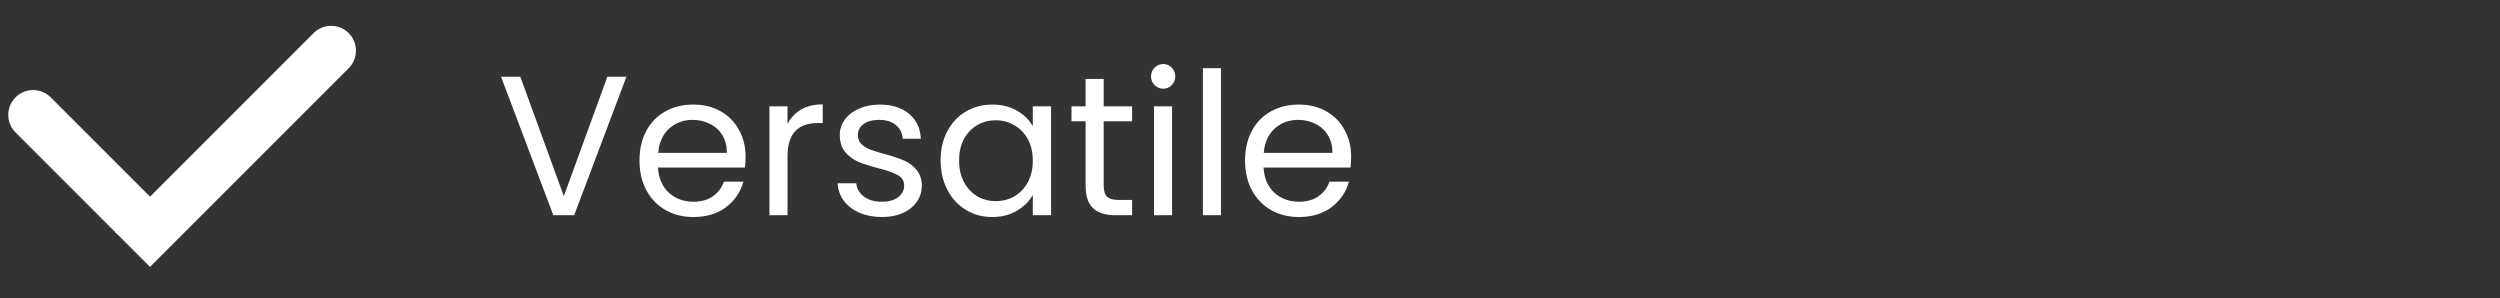
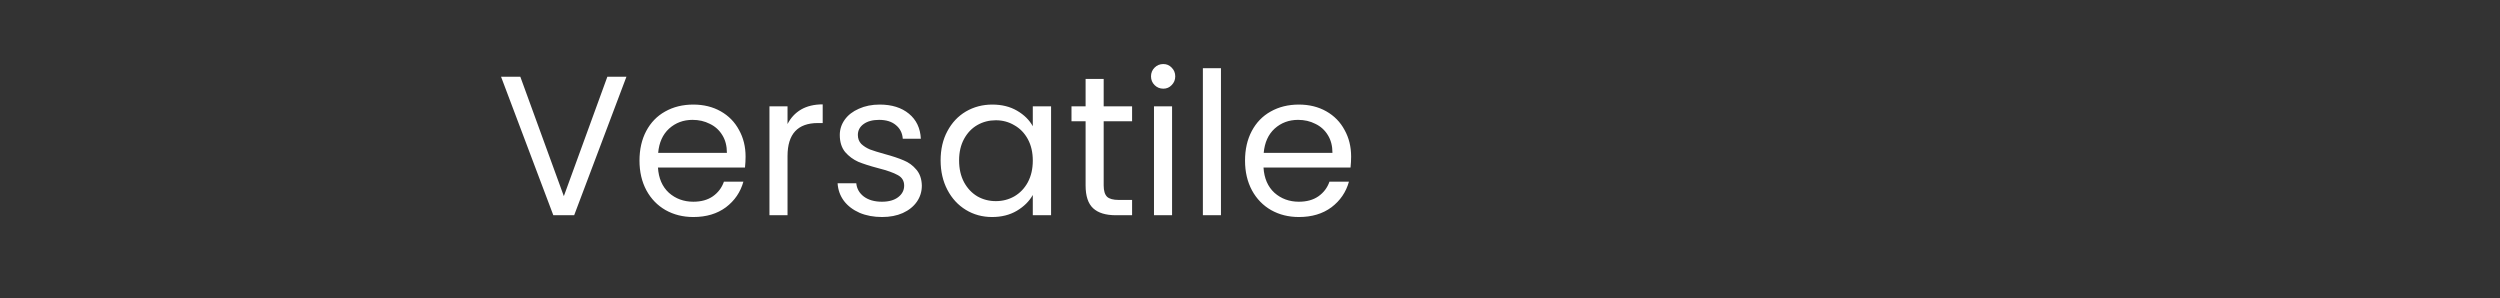
<svg xmlns="http://www.w3.org/2000/svg" fill="none" viewBox="0 0 151 18" height="18" width="151">
  <rect x="0" y="0" width="151" height="18" fill="#333333" stroke="none" />
-   <path stroke-linecap="round" stroke-width="3" stroke="white" d="M2 6.939L8 12.939" />
-   <path fill="white" d="M21.061 4.121C21.646 3.535 21.646 2.586 21.061 2C20.475 1.414 19.525 1.414 18.939 2L21.061 4.121ZM18.939 2L6.939 14L9.061 16.121L21.061 4.121L18.939 2Z" />
  <path fill="white" d="M37.836 4.636L34.68 13H33.42L30.264 4.636H31.428L34.056 11.848L36.684 4.636H37.836ZM45.033 9.46C45.033 9.668 45.021 9.888 44.997 10.12H39.741C39.781 10.768 40.001 11.276 40.401 11.644C40.809 12.004 41.301 12.184 41.877 12.184C42.349 12.184 42.741 12.076 43.053 11.86C43.373 11.636 43.597 11.34 43.725 10.972H44.901C44.725 11.604 44.373 12.12 43.845 12.52C43.317 12.912 42.661 13.108 41.877 13.108C41.253 13.108 40.693 12.968 40.197 12.688C39.709 12.408 39.325 12.012 39.045 11.5C38.765 10.98 38.625 10.38 38.625 9.7C38.625 9.02 38.761 8.424 39.033 7.912C39.305 7.4 39.685 7.008 40.173 6.736C40.669 6.456 41.237 6.316 41.877 6.316C42.501 6.316 43.053 6.452 43.533 6.724C44.013 6.996 44.381 7.372 44.637 7.852C44.901 8.324 45.033 8.86 45.033 9.46ZM43.905 9.232C43.905 8.816 43.813 8.46 43.629 8.164C43.445 7.86 43.193 7.632 42.873 7.48C42.561 7.32 42.213 7.24 41.829 7.24C41.277 7.24 40.805 7.416 40.413 7.768C40.029 8.12 39.809 8.608 39.753 9.232H43.905ZM47.567 7.492C47.759 7.116 48.031 6.824 48.383 6.616C48.743 6.408 49.179 6.304 49.691 6.304V7.432H49.403C48.179 7.432 47.567 8.096 47.567 9.424V13H46.475V6.424H47.567V7.492ZM53.279 13.108C52.775 13.108 52.323 13.024 51.923 12.856C51.523 12.68 51.207 12.44 50.975 12.136C50.743 11.824 50.615 11.468 50.591 11.068H51.719C51.751 11.396 51.903 11.664 52.175 11.872C52.455 12.08 52.819 12.184 53.267 12.184C53.683 12.184 54.011 12.092 54.251 11.908C54.491 11.724 54.611 11.492 54.611 11.212C54.611 10.924 54.483 10.712 54.227 10.576C53.971 10.432 53.575 10.292 53.039 10.156C52.551 10.028 52.151 9.9 51.839 9.772C51.535 9.636 51.271 9.44 51.047 9.184C50.831 8.92 50.723 8.576 50.723 8.152C50.723 7.816 50.823 7.508 51.023 7.228C51.223 6.948 51.507 6.728 51.875 6.568C52.243 6.4 52.663 6.316 53.135 6.316C53.863 6.316 54.451 6.5 54.899 6.868C55.347 7.236 55.587 7.74 55.619 8.38H54.527C54.503 8.036 54.363 7.76 54.107 7.552C53.859 7.344 53.523 7.24 53.099 7.24C52.707 7.24 52.395 7.324 52.163 7.492C51.931 7.66 51.815 7.88 51.815 8.152C51.815 8.368 51.883 8.548 52.019 8.692C52.163 8.828 52.339 8.94 52.547 9.028C52.763 9.108 53.059 9.2 53.435 9.304C53.907 9.432 54.291 9.56 54.587 9.688C54.883 9.808 55.135 9.992 55.343 10.24C55.559 10.488 55.671 10.812 55.679 11.212C55.679 11.572 55.579 11.896 55.379 12.184C55.179 12.472 54.895 12.7 54.527 12.868C54.167 13.028 53.751 13.108 53.279 13.108ZM56.813 9.688C56.813 9.016 56.949 8.428 57.221 7.924C57.493 7.412 57.865 7.016 58.337 6.736C58.817 6.456 59.349 6.316 59.933 6.316C60.509 6.316 61.009 6.44 61.433 6.688C61.857 6.936 62.173 7.248 62.381 7.624V6.424H63.485V13H62.381V11.776C62.165 12.16 61.841 12.48 61.409 12.736C60.985 12.984 60.489 13.108 59.921 13.108C59.337 13.108 58.809 12.964 58.337 12.676C57.865 12.388 57.493 11.984 57.221 11.464C56.949 10.944 56.813 10.352 56.813 9.688ZM62.381 9.7C62.381 9.204 62.281 8.772 62.081 8.404C61.881 8.036 61.609 7.756 61.265 7.564C60.929 7.364 60.557 7.264 60.149 7.264C59.741 7.264 59.369 7.36 59.033 7.552C58.697 7.744 58.429 8.024 58.229 8.392C58.029 8.76 57.929 9.192 57.929 9.688C57.929 10.192 58.029 10.632 58.229 11.008C58.429 11.376 58.697 11.66 59.033 11.86C59.369 12.052 59.741 12.148 60.149 12.148C60.557 12.148 60.929 12.052 61.265 11.86C61.609 11.66 61.881 11.376 62.081 11.008C62.281 10.632 62.381 10.196 62.381 9.7ZM66.662 7.324V11.2C66.662 11.52 66.73 11.748 66.866 11.884C67.002 12.012 67.238 12.076 67.574 12.076H68.378V13H67.394C66.786 13 66.33 12.86 66.026 12.58C65.722 12.3 65.57 11.84 65.57 11.2V7.324H64.718V6.424H65.57V4.768H66.662V6.424H68.378V7.324H66.662ZM70.265 5.356C70.057 5.356 69.881 5.284 69.737 5.14C69.593 4.996 69.521 4.82 69.521 4.612C69.521 4.404 69.593 4.228 69.737 4.084C69.881 3.94 70.057 3.868 70.265 3.868C70.465 3.868 70.633 3.94 70.769 4.084C70.913 4.228 70.985 4.404 70.985 4.612C70.985 4.82 70.913 4.996 70.769 5.14C70.633 5.284 70.465 5.356 70.265 5.356ZM70.793 6.424V13H69.701V6.424H70.793ZM73.746 4.12V13H72.654V4.12H73.746ZM81.608 9.46C81.608 9.668 81.596 9.888 81.572 10.12H76.316C76.356 10.768 76.576 11.276 76.976 11.644C77.384 12.004 77.876 12.184 78.452 12.184C78.924 12.184 79.316 12.076 79.628 11.86C79.948 11.636 80.172 11.34 80.3 10.972H81.476C81.3 11.604 80.948 12.12 80.42 12.52C79.892 12.912 79.236 13.108 78.452 13.108C77.828 13.108 77.268 12.968 76.772 12.688C76.284 12.408 75.9 12.012 75.62 11.5C75.34 10.98 75.2 10.38 75.2 9.7C75.2 9.02 75.336 8.424 75.608 7.912C75.88 7.4 76.26 7.008 76.748 6.736C77.244 6.456 77.812 6.316 78.452 6.316C79.076 6.316 79.628 6.452 80.108 6.724C80.588 6.996 80.956 7.372 81.212 7.852C81.476 8.324 81.608 8.86 81.608 9.46ZM80.48 9.232C80.48 8.816 80.388 8.46 80.204 8.164C80.02 7.86 79.768 7.632 79.448 7.48C79.136 7.32 78.788 7.24 78.404 7.24C77.852 7.24 77.38 7.416 76.988 7.768C76.604 8.12 76.384 8.608 76.328 9.232H80.48Z" />
</svg>